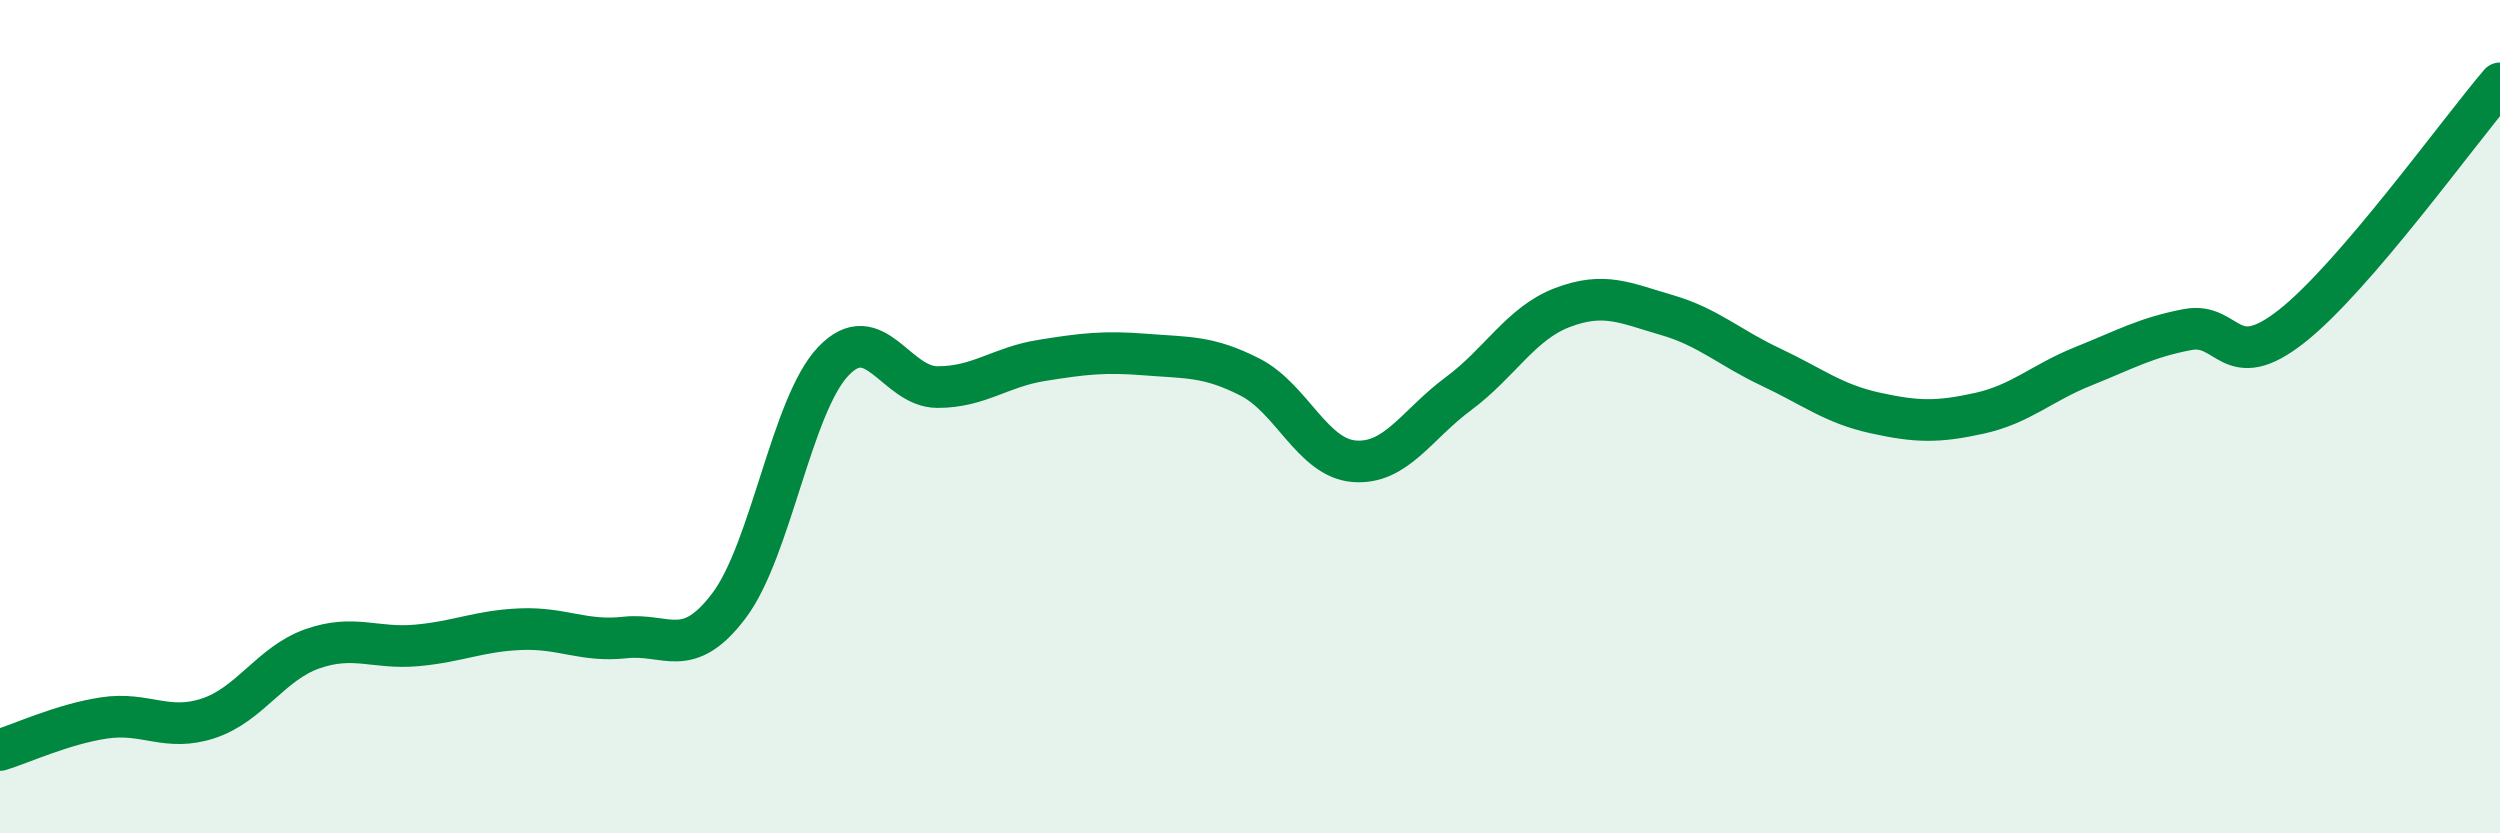
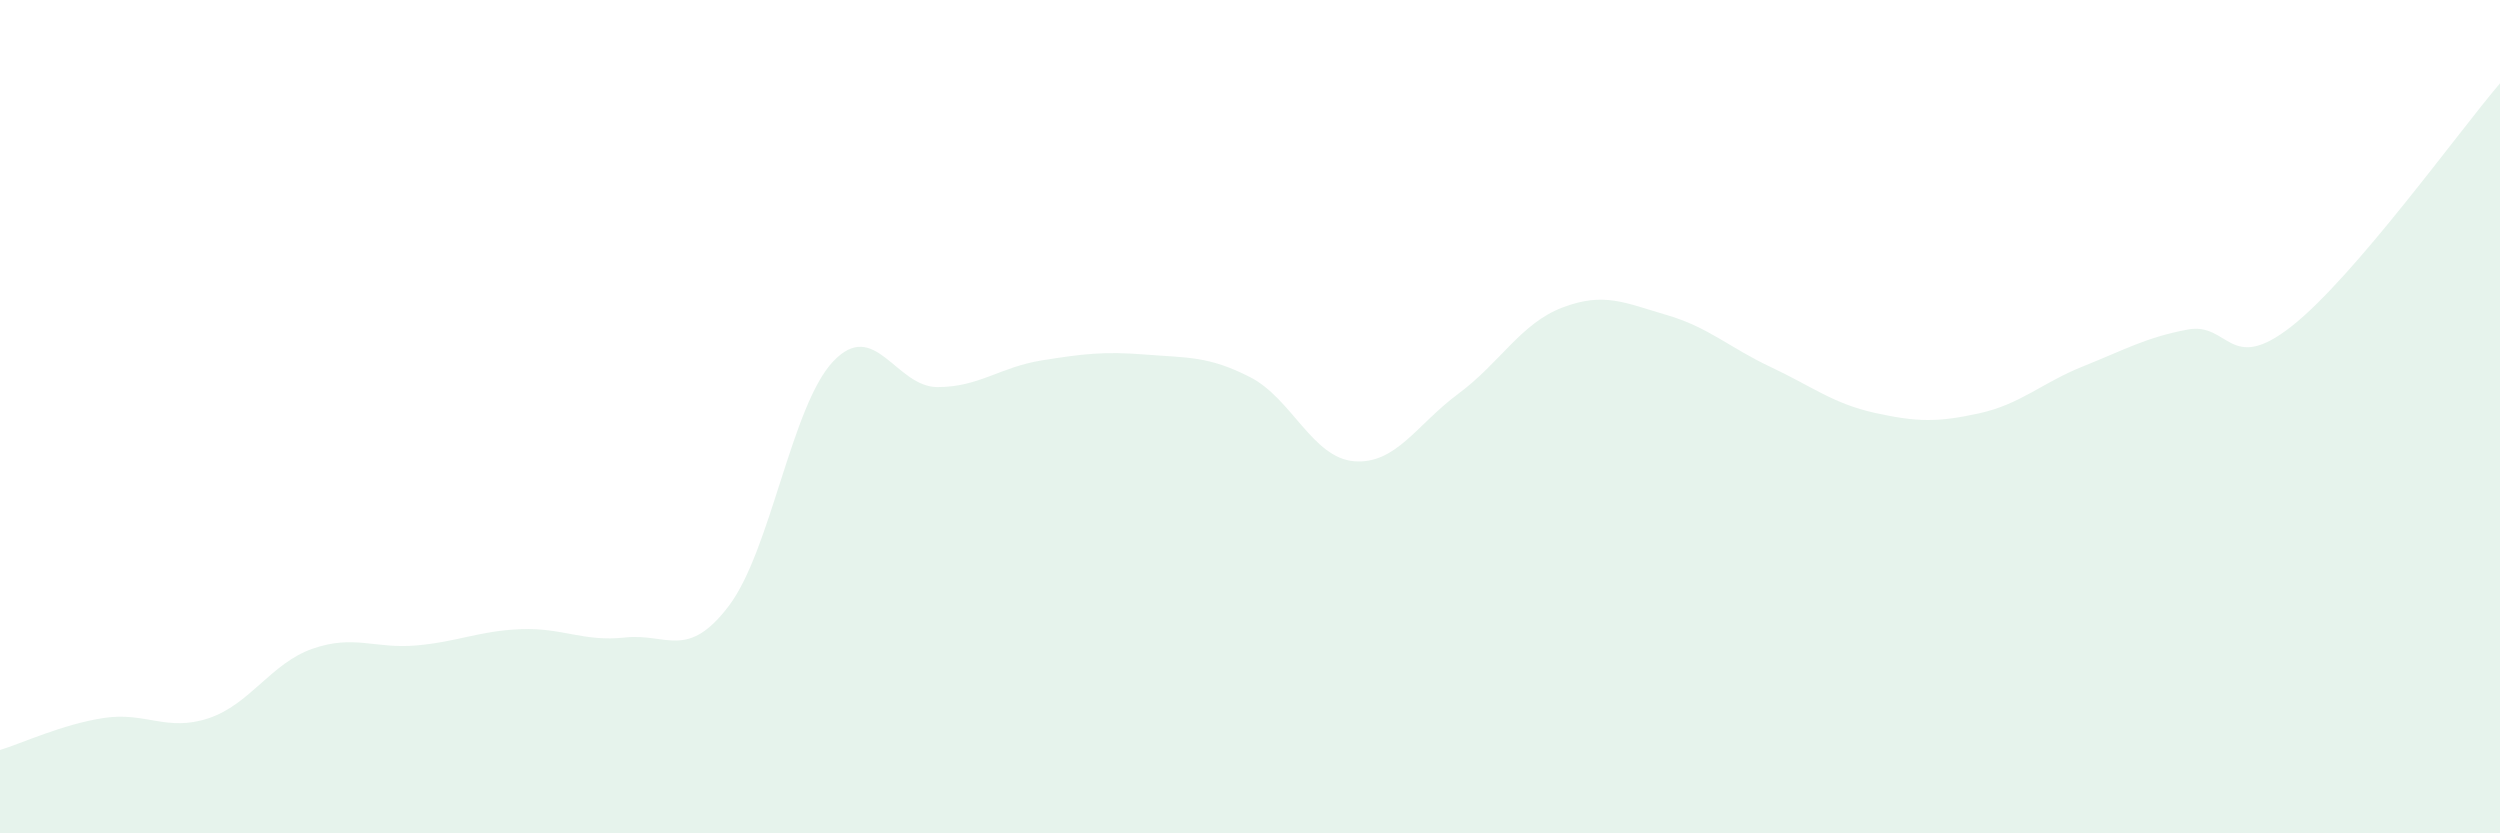
<svg xmlns="http://www.w3.org/2000/svg" width="60" height="20" viewBox="0 0 60 20">
  <path d="M 0,18 C 0.5,17.85 1.5,17.38 2.5,17.23 C 3.5,17.08 4,17.57 5,17.24 C 6,16.91 6.5,15.92 7.5,15.57 C 8.5,15.22 9,15.58 10,15.49 C 11,15.4 11.5,15.14 12.5,15.1 C 13.5,15.06 14,15.41 15,15.3 C 16,15.19 16.5,15.86 17.5,14.53 C 18.5,13.2 19,9.72 20,8.67 C 21,7.62 21.5,9.29 22.5,9.29 C 23.5,9.29 24,8.81 25,8.65 C 26,8.49 26.5,8.43 27.5,8.51 C 28.5,8.59 29,8.54 30,9.05 C 31,9.56 31.5,10.99 32.5,11.07 C 33.5,11.15 34,10.19 35,9.45 C 36,8.71 36.5,7.76 37.5,7.38 C 38.5,7 39,7.27 40,7.56 C 41,7.85 41.5,8.34 42.5,8.81 C 43.5,9.28 44,9.69 45,9.91 C 46,10.13 46.5,10.14 47.5,9.92 C 48.5,9.7 49,9.19 50,8.79 C 51,8.39 51.5,8.1 52.5,7.91 C 53.5,7.72 53.5,9.01 55,7.83 C 56.5,6.65 59,3.17 60,2L60 20L0 20Z" fill="#008740" opacity="0.1" stroke-linecap="round" stroke-linejoin="round" />
-   <path d="M 0,18 C 0.5,17.85 1.5,17.38 2.5,17.23 C 3.5,17.08 4,17.57 5,17.24 C 6,16.91 6.5,15.92 7.5,15.57 C 8.5,15.22 9,15.58 10,15.49 C 11,15.4 11.5,15.14 12.5,15.1 C 13.5,15.06 14,15.41 15,15.3 C 16,15.19 16.5,15.86 17.5,14.53 C 18.5,13.2 19,9.72 20,8.67 C 21,7.62 21.5,9.29 22.5,9.29 C 23.5,9.29 24,8.81 25,8.65 C 26,8.49 26.5,8.43 27.5,8.51 C 28.5,8.59 29,8.54 30,9.05 C 31,9.56 31.5,10.99 32.5,11.07 C 33.5,11.15 34,10.19 35,9.45 C 36,8.71 36.5,7.76 37.5,7.38 C 38.5,7 39,7.27 40,7.56 C 41,7.85 41.5,8.34 42.5,8.81 C 43.5,9.28 44,9.69 45,9.91 C 46,10.13 46.5,10.14 47.5,9.92 C 48.5,9.7 49,9.19 50,8.79 C 51,8.39 51.5,8.1 52.5,7.91 C 53.5,7.72 53.5,9.01 55,7.83 C 56.5,6.65 59,3.17 60,2" stroke="#008740" stroke-width="1" fill="none" stroke-linecap="round" stroke-linejoin="round" />
</svg>